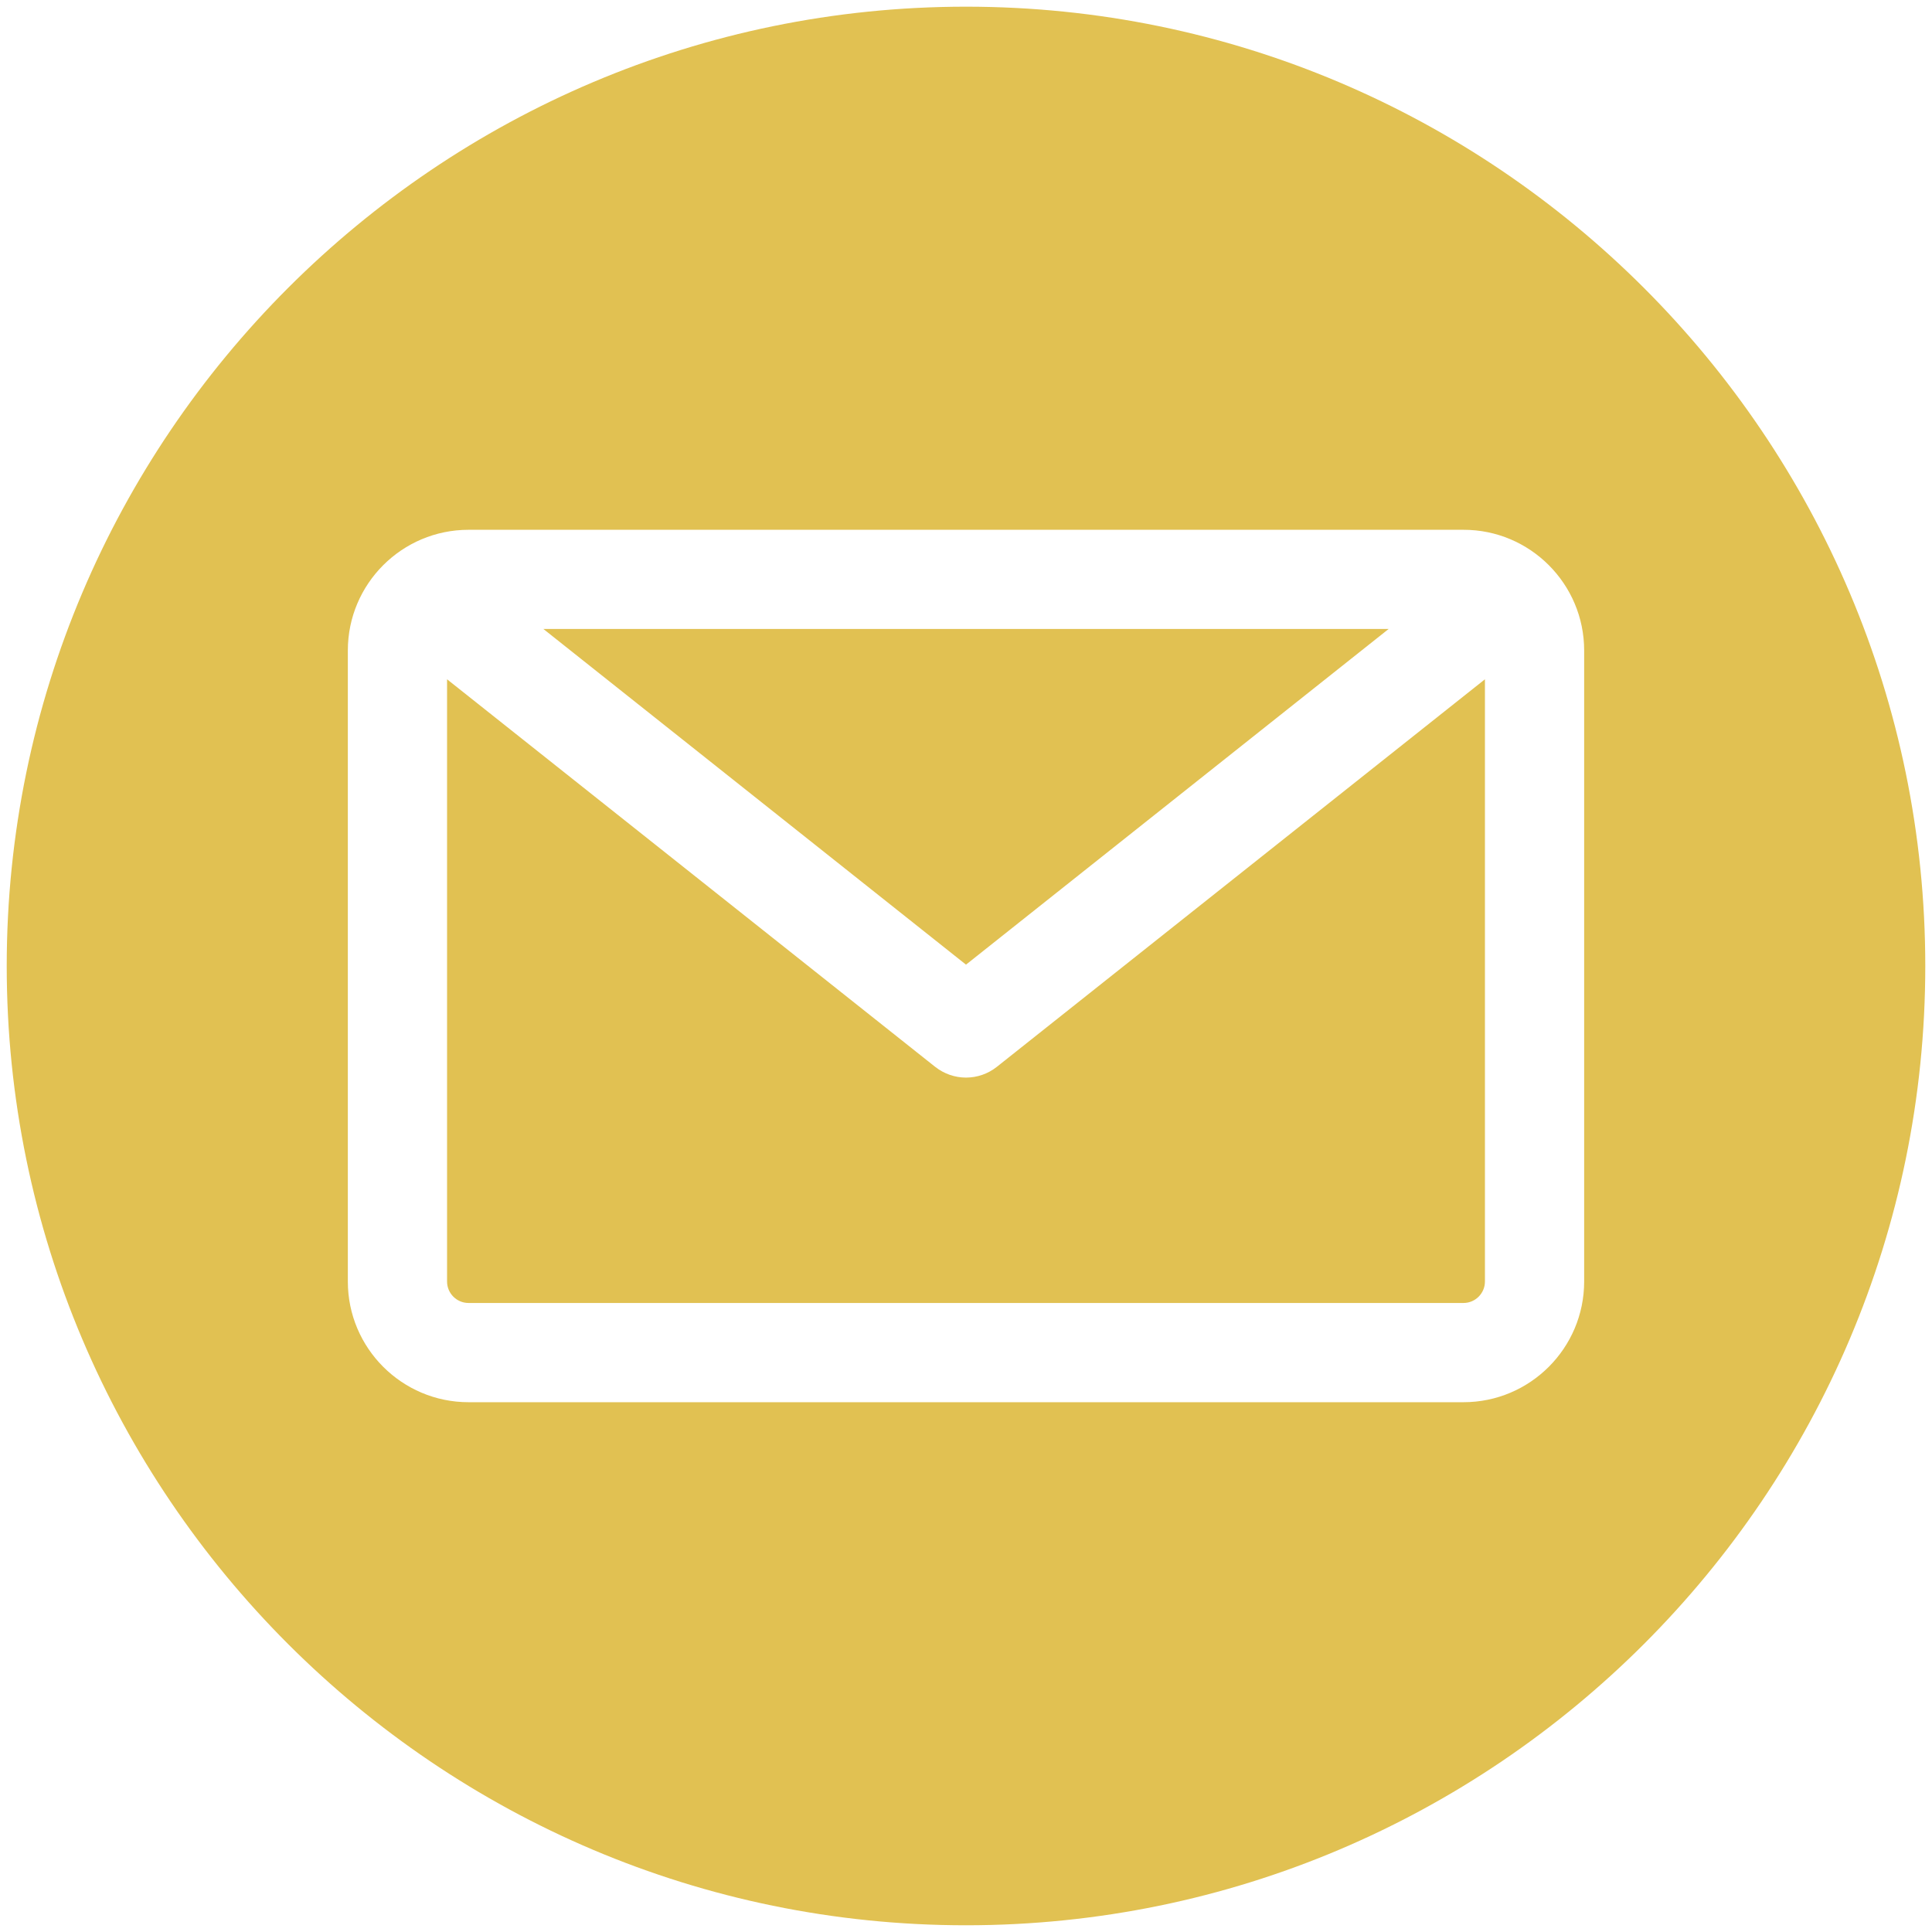
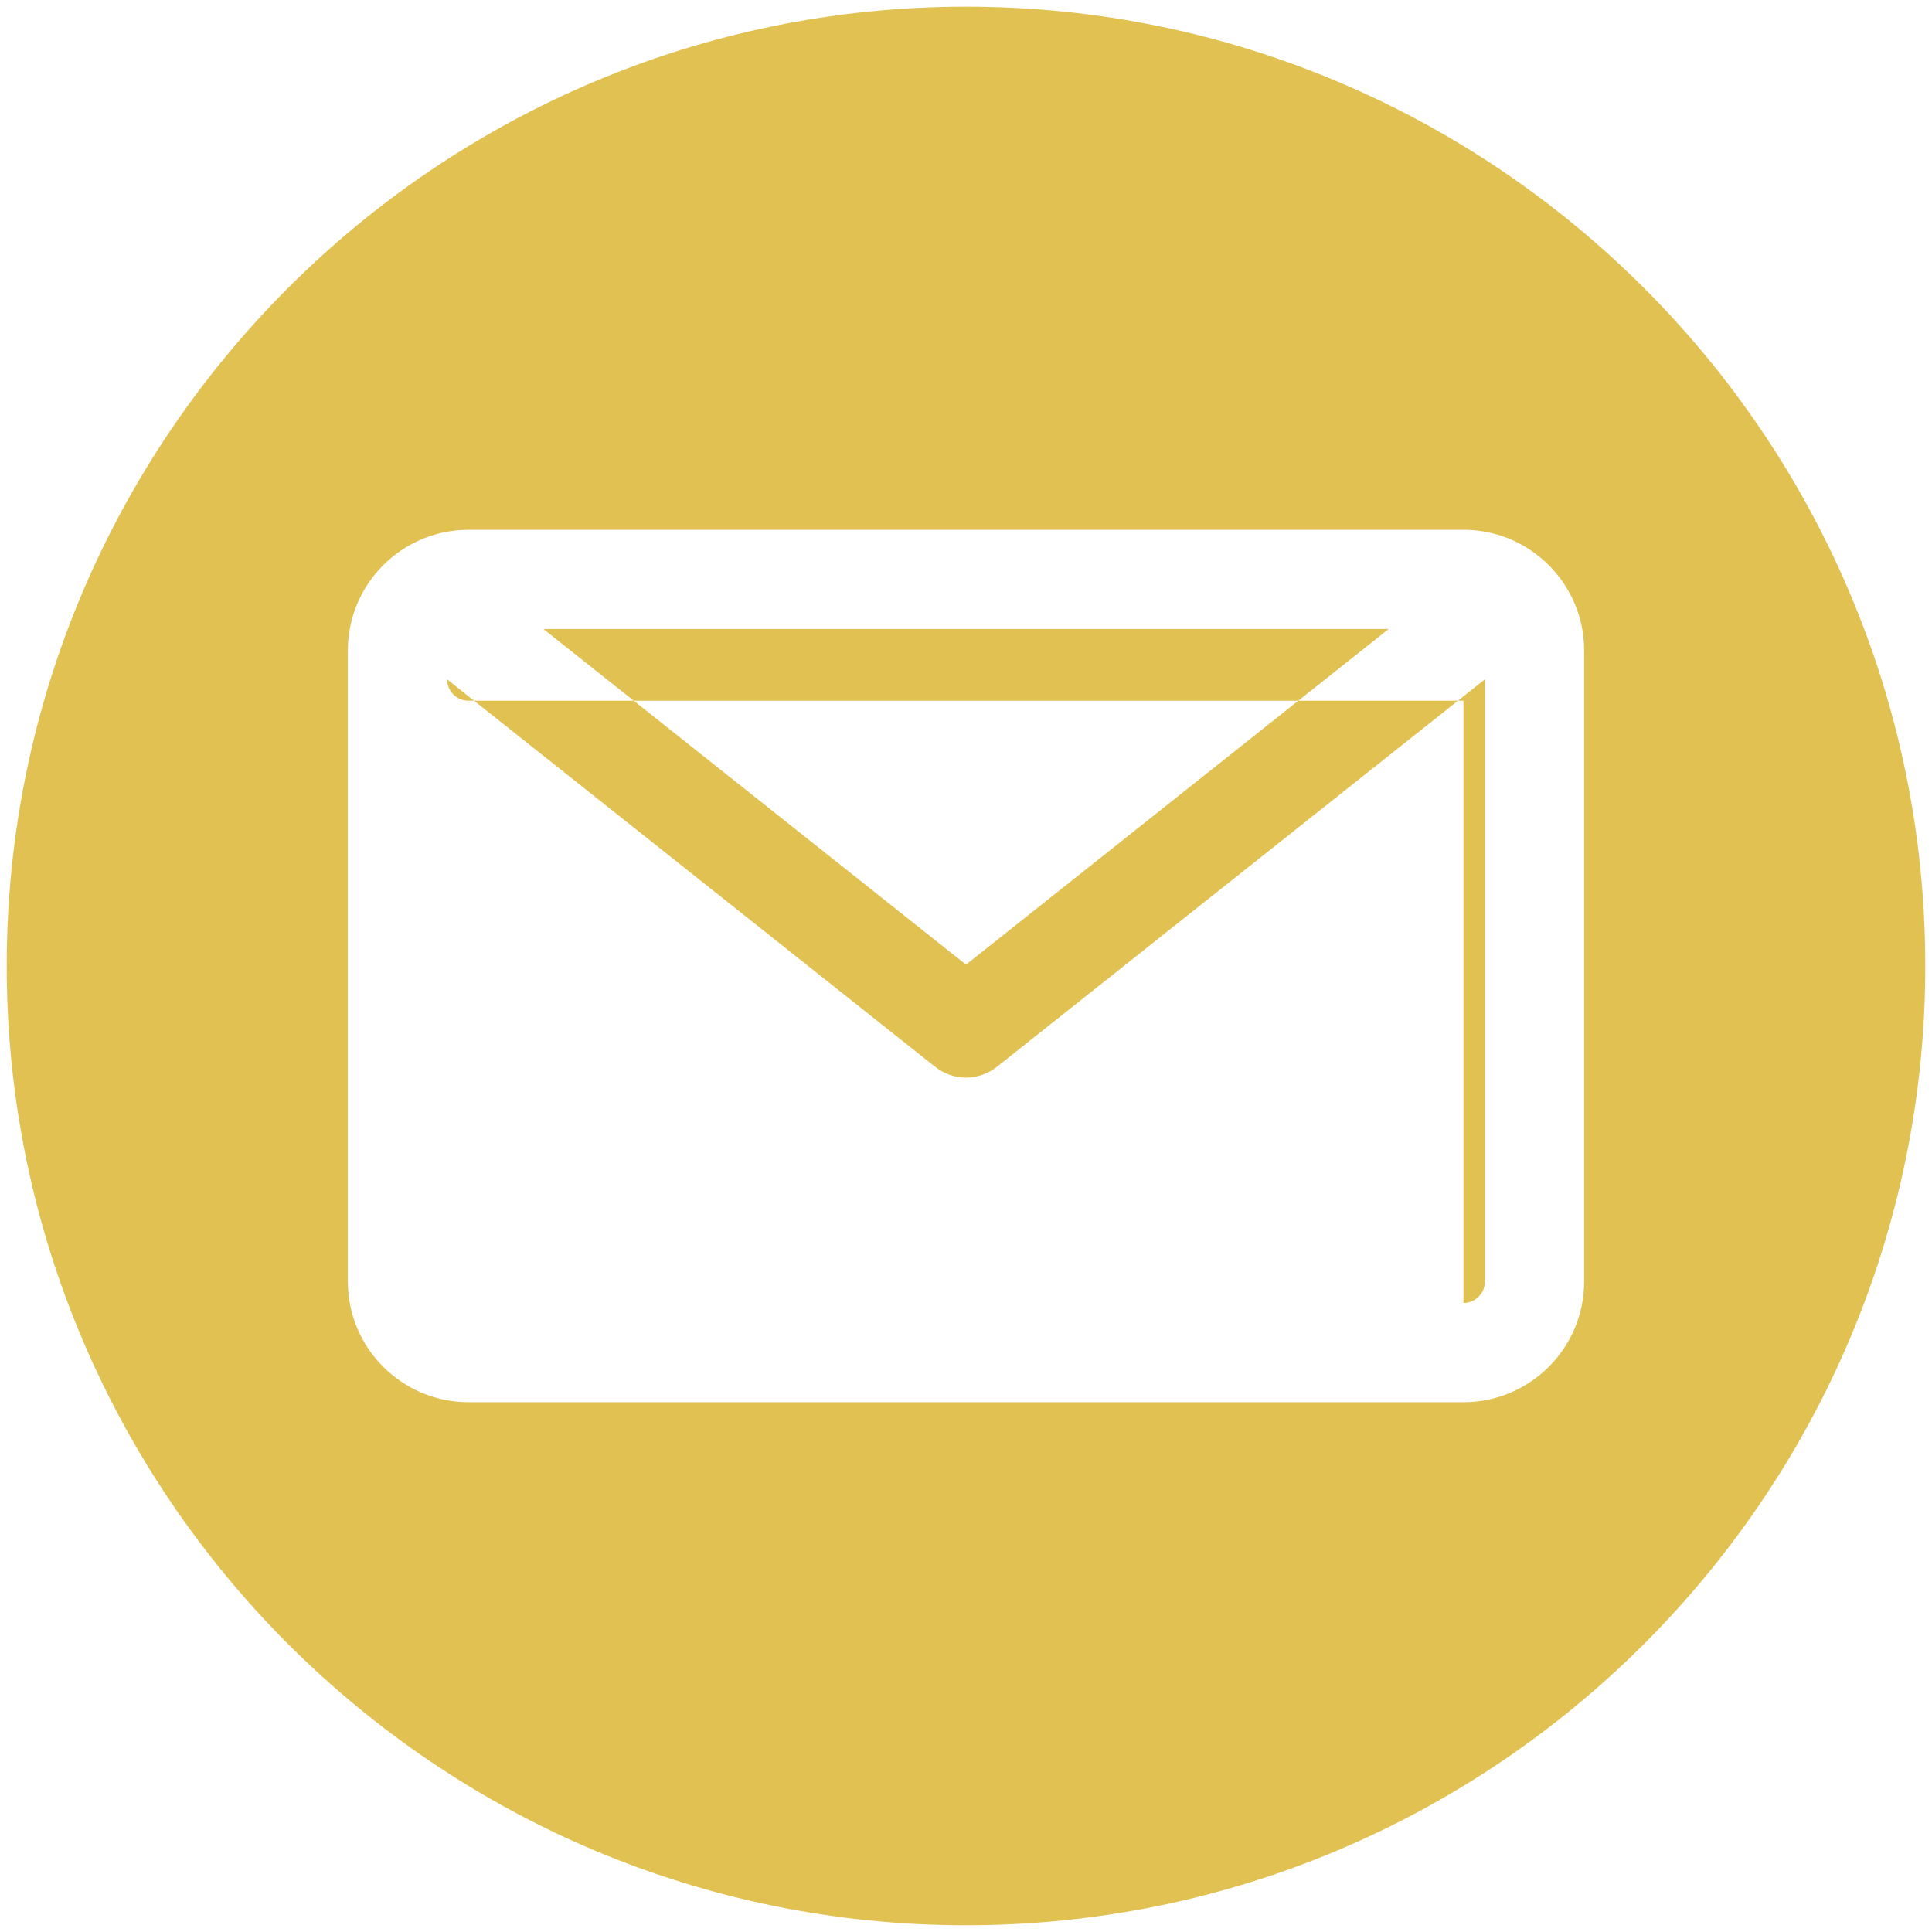
<svg xmlns="http://www.w3.org/2000/svg" version="1.1" id="Vrstva_1" x="0px" y="0px" width="50px" height="50px" viewBox="0 0 50 50" enable-background="new 0 0 50 50" xml:space="preserve">
-   <path fill-rule="evenodd" clip-rule="evenodd" fill="#E1C152" d="M40.998,16.834v16.332c0,1.723-1.401,3.123-3.123,3.123H12.126  c-1.723,0-3.124-1.4-3.124-3.123V16.834c0-1.723,1.401-3.123,3.124-3.123h25.749C39.597,13.709,40.998,15.111,40.998,16.834z   M35.939,16.277L25,24.965l-10.938-8.688H35.939z M37.875,33.721c0.306,0,0.555-0.25,0.555-0.555V17.58L25.799,27.609  c-0.234,0.186-0.517,0.279-0.799,0.279s-0.564-0.094-0.799-0.279L11.57,17.58v15.586c0,0.305,0.249,0.555,0.556,0.555H37.875z   M25,49.826C11.312,49.826,0.174,38.688,0.174,25C0.174,11.311,11.312,0.173,25,0.173c13.689,0,24.826,11.137,24.826,24.827  C49.826,38.688,38.689,49.826,25,49.826z" />
+   <path fill-rule="evenodd" clip-rule="evenodd" fill="#E1C152" d="M40.998,16.834v16.332c0,1.723-1.401,3.123-3.123,3.123H12.126  c-1.723,0-3.124-1.4-3.124-3.123V16.834c0-1.723,1.401-3.123,3.124-3.123h25.749C39.597,13.709,40.998,15.111,40.998,16.834z   M35.939,16.277L25,24.965l-10.938-8.688H35.939z M37.875,33.721c0.306,0,0.555-0.25,0.555-0.555V17.58L25.799,27.609  c-0.234,0.186-0.517,0.279-0.799,0.279s-0.564-0.094-0.799-0.279L11.57,17.58c0,0.305,0.249,0.555,0.556,0.555H37.875z   M25,49.826C11.312,49.826,0.174,38.688,0.174,25C0.174,11.311,11.312,0.173,25,0.173c13.689,0,24.826,11.137,24.826,24.827  C49.826,38.688,38.689,49.826,25,49.826z" />
</svg>